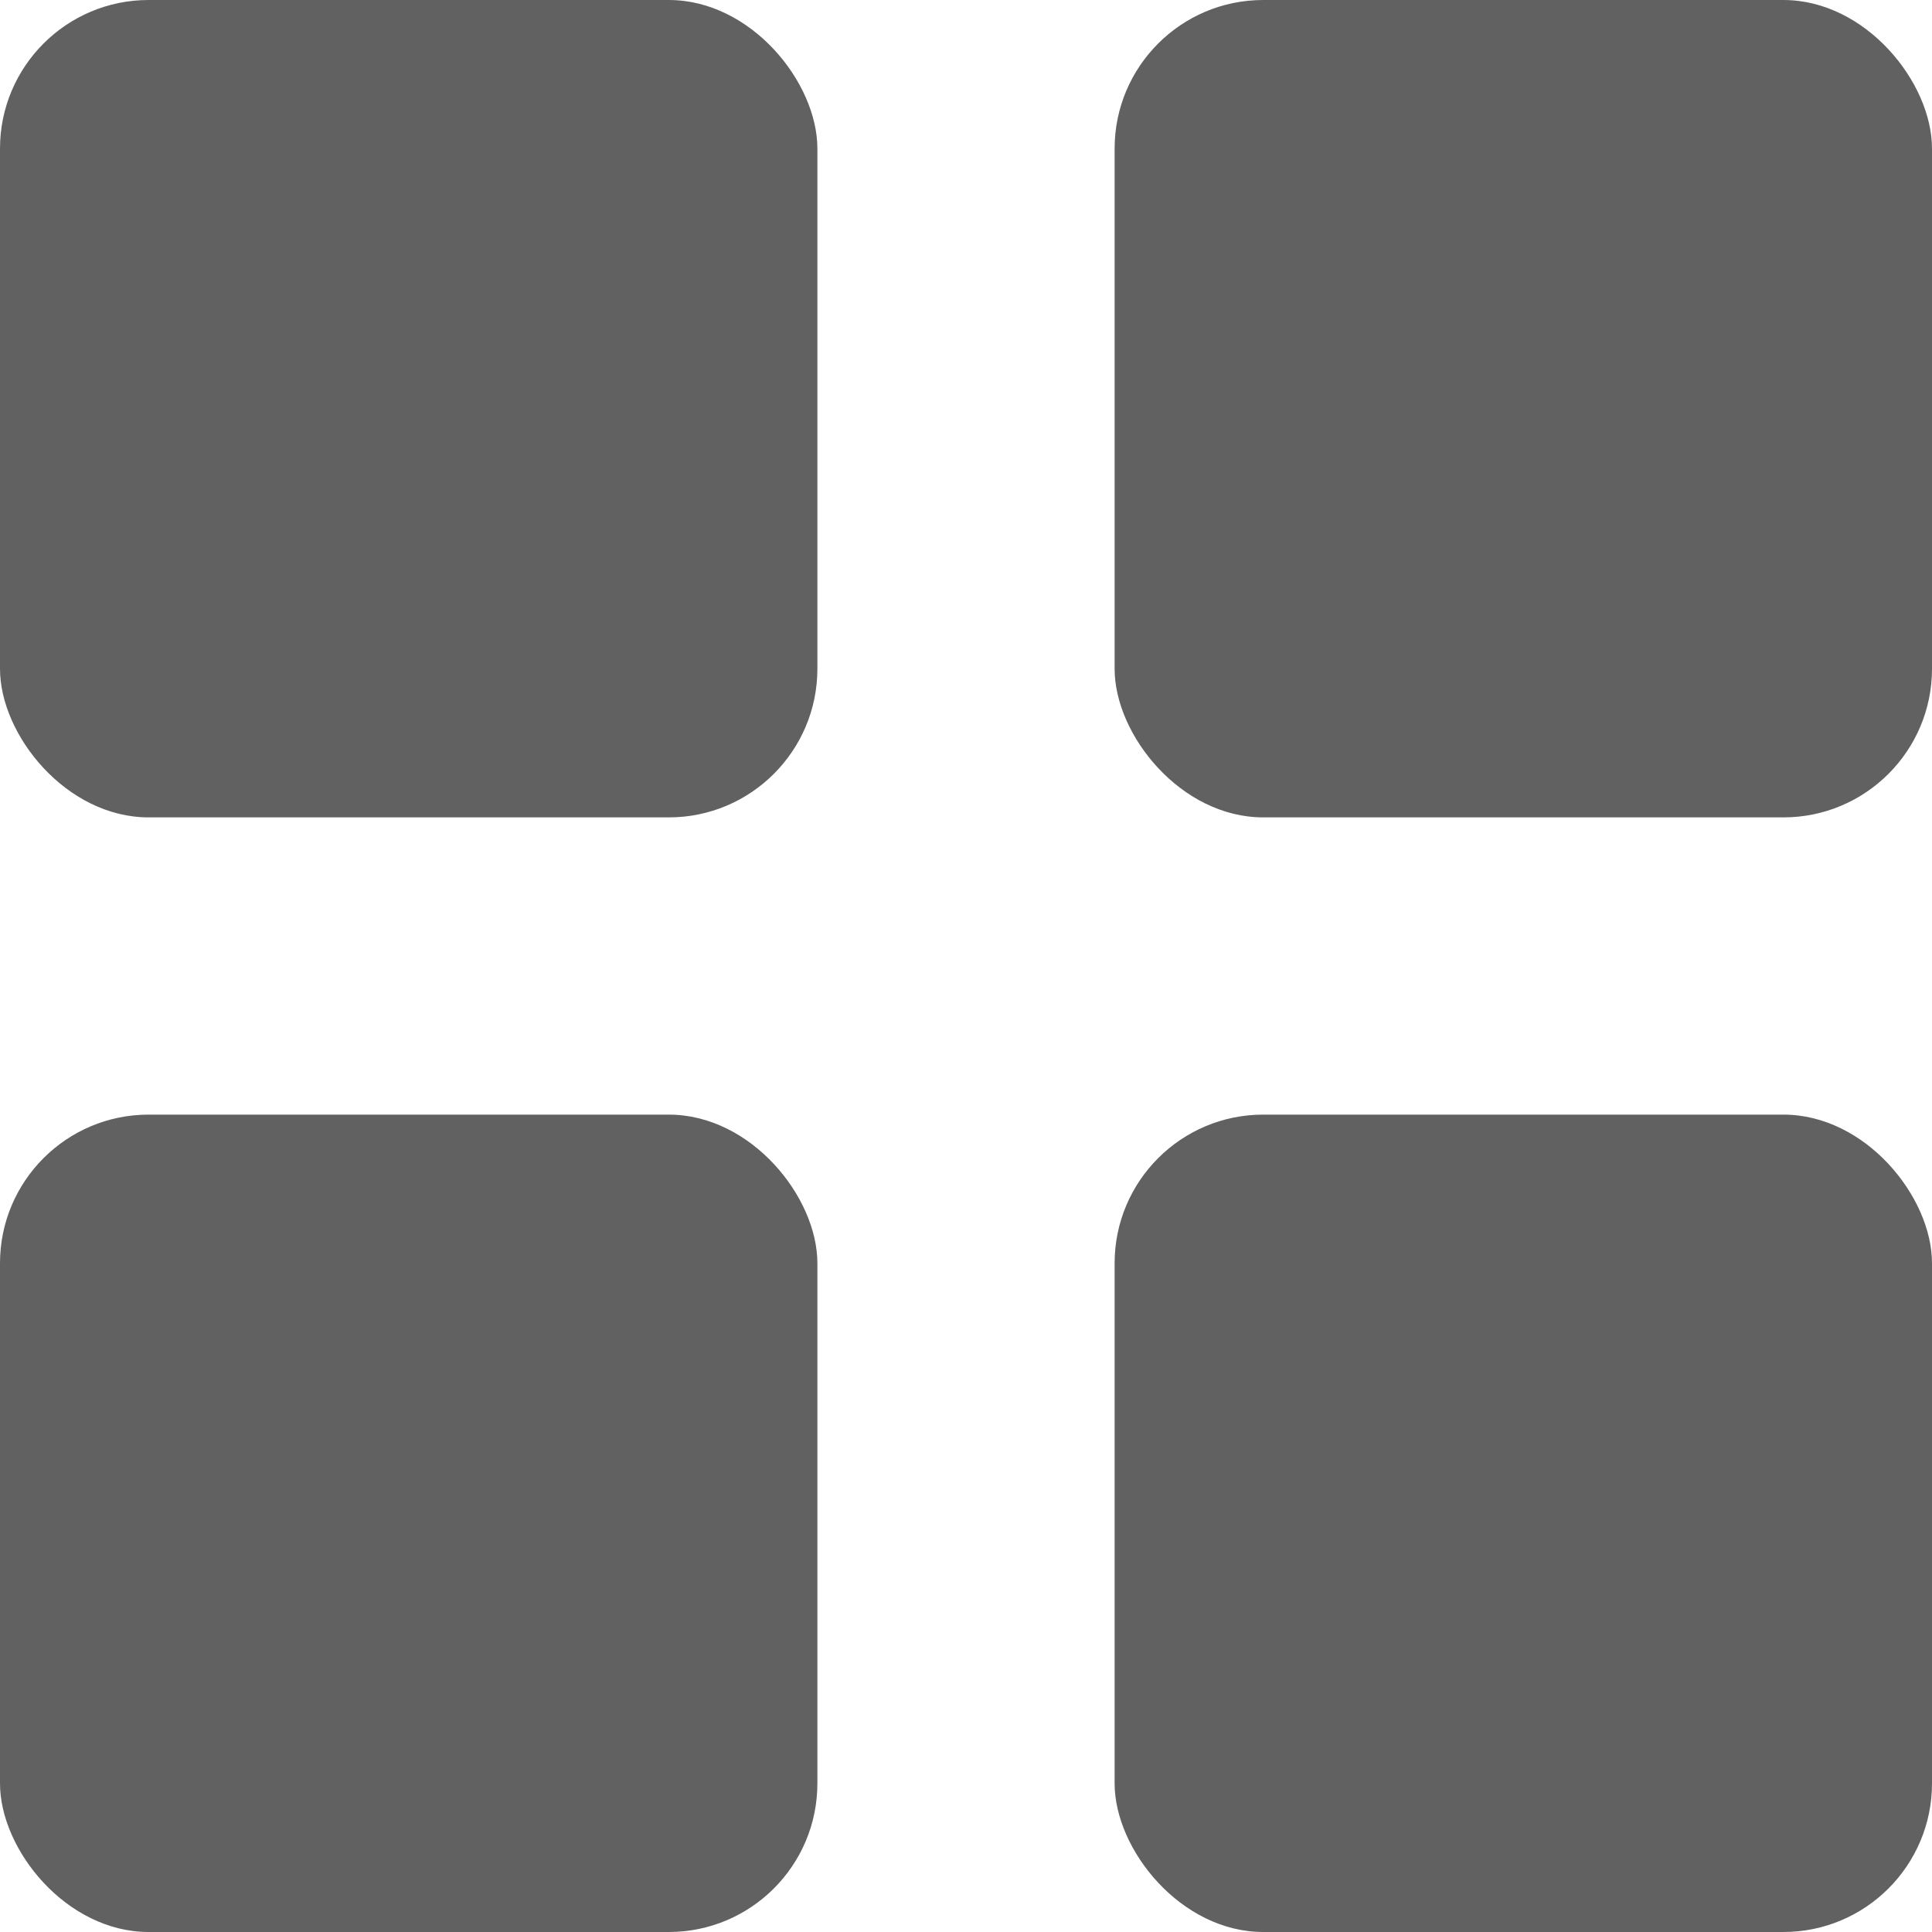
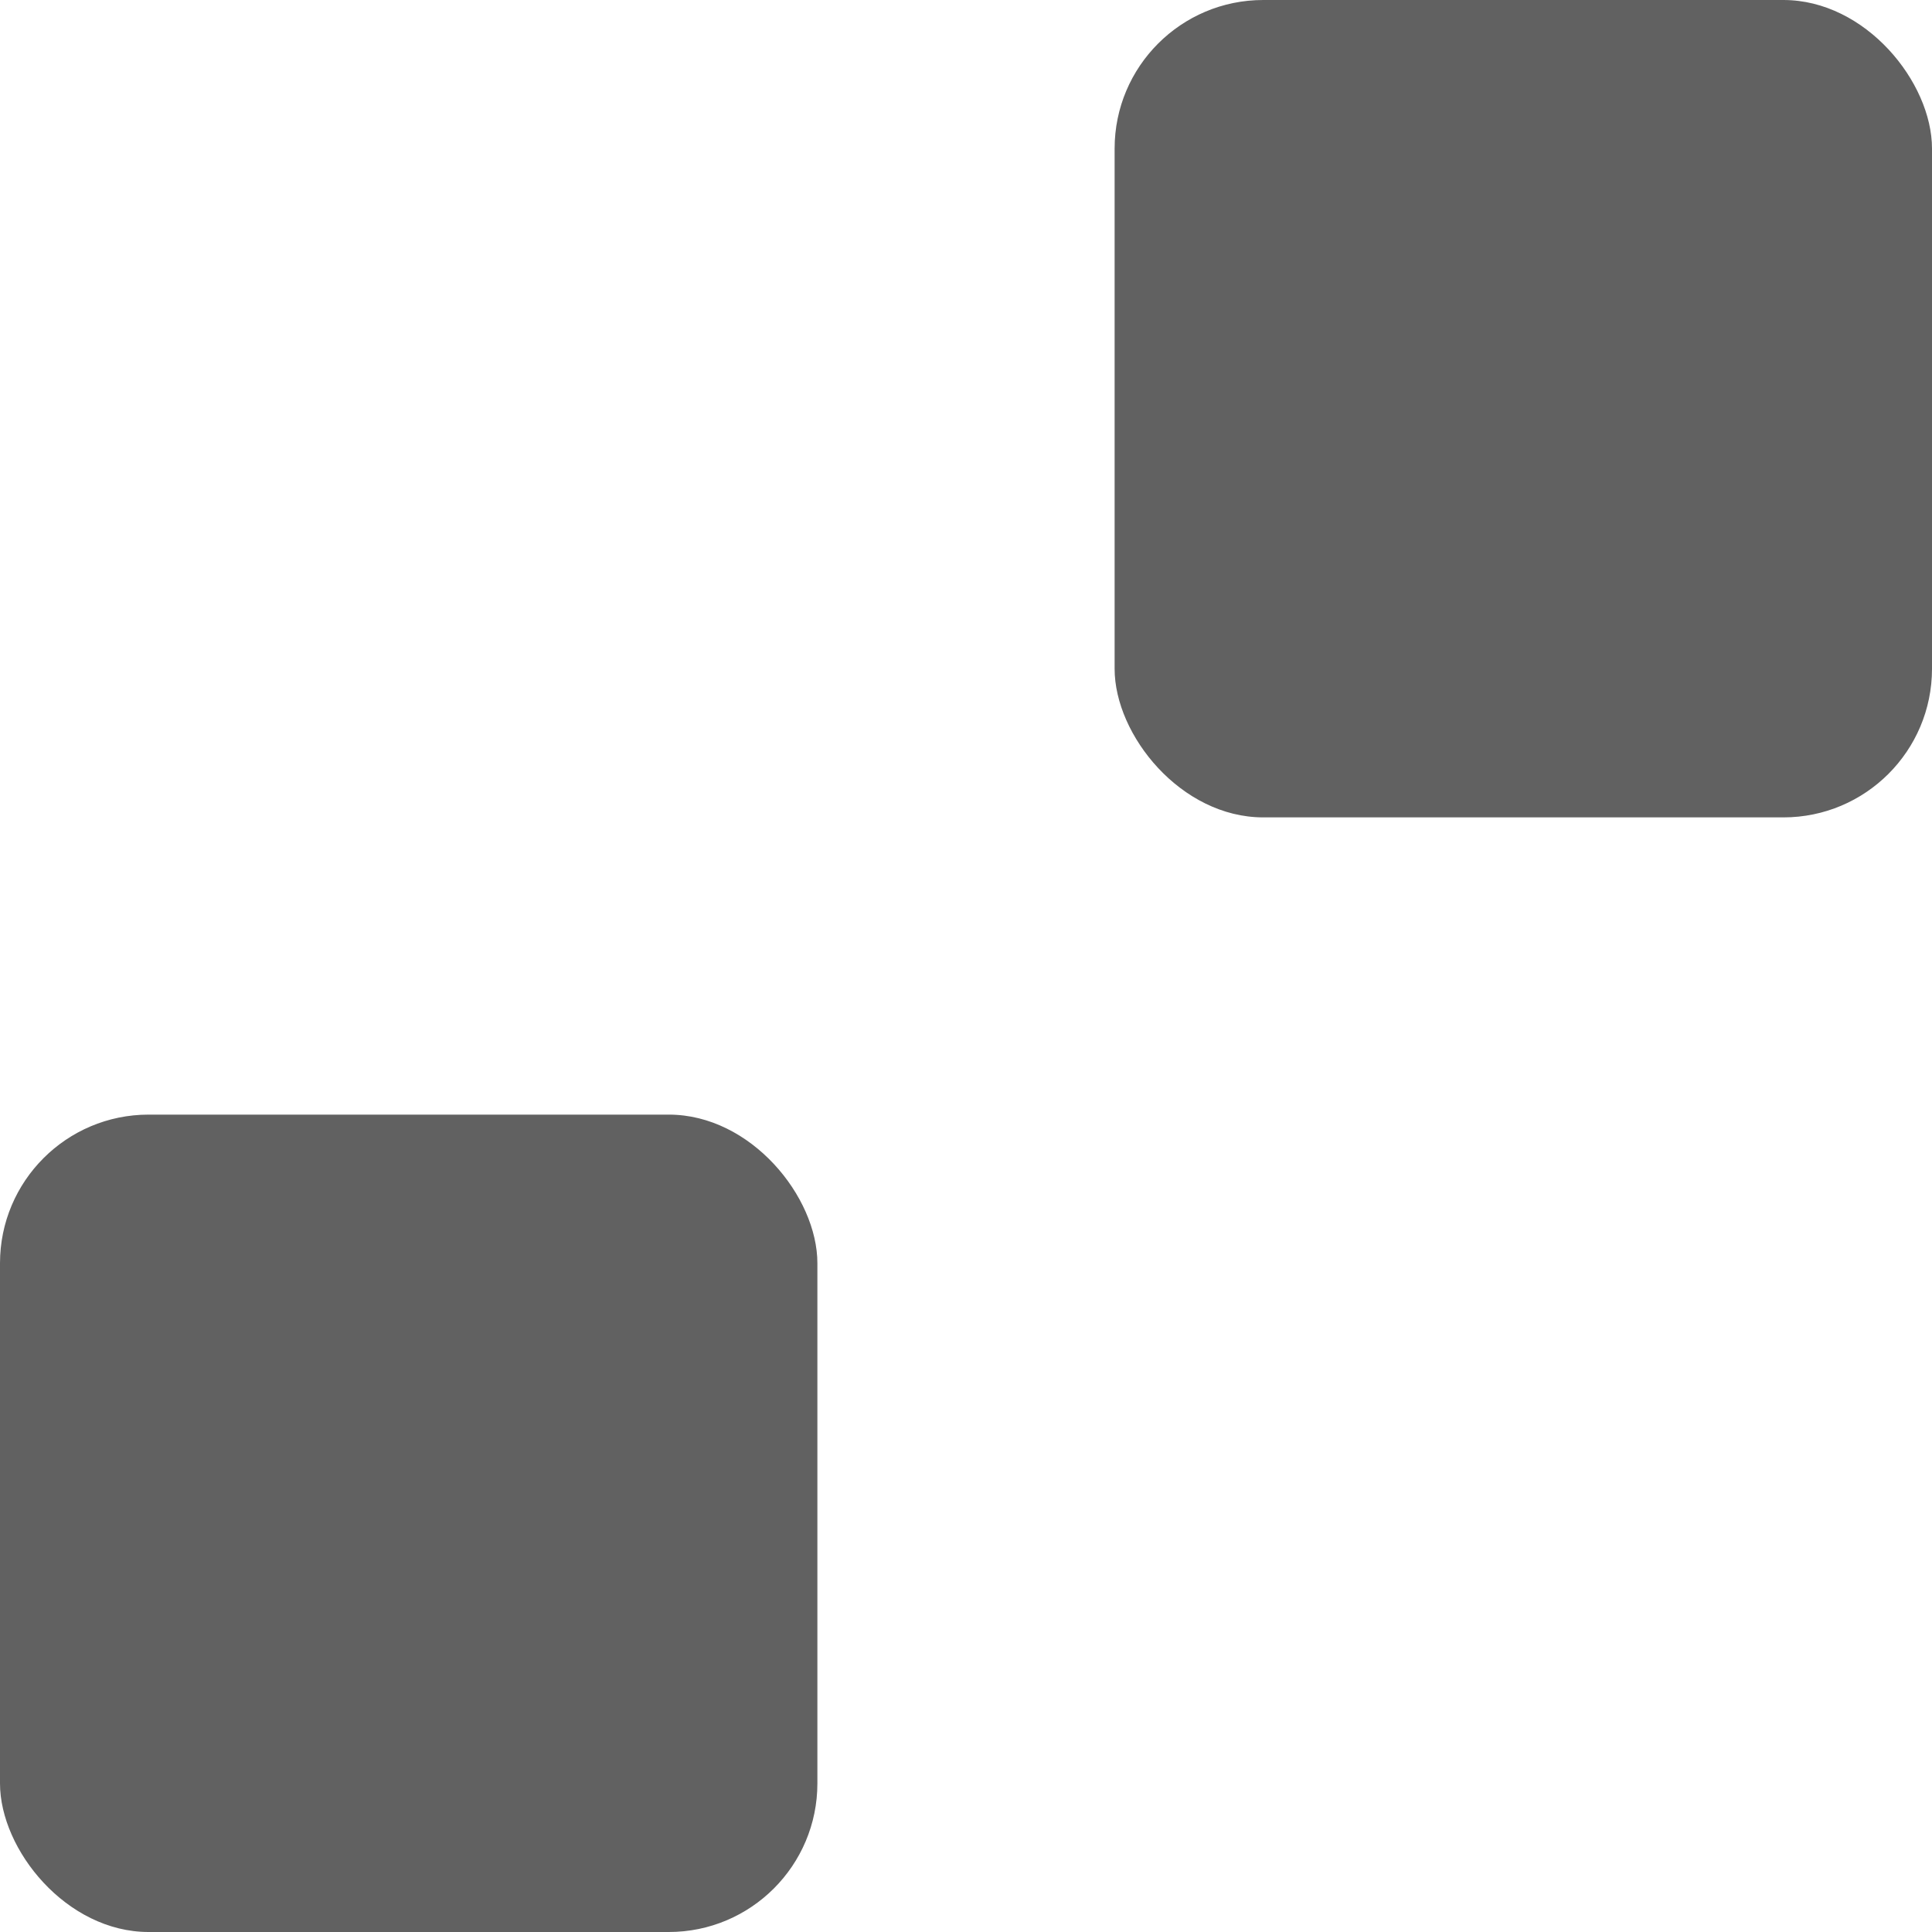
<svg xmlns="http://www.w3.org/2000/svg" width="26" height="26" viewBox="0 0 26 26" fill="none">
-   <rect width="11" height="11" rx="2" fill="#616161" />
  <rect y="15" width="11" height="11" rx="2" fill="#616161" />
  <rect x="15" width="11" height="11" rx="2" fill="#616161" />
-   <rect x="15" y="15" width="11" height="11" rx="2" fill="#616161" />
</svg>